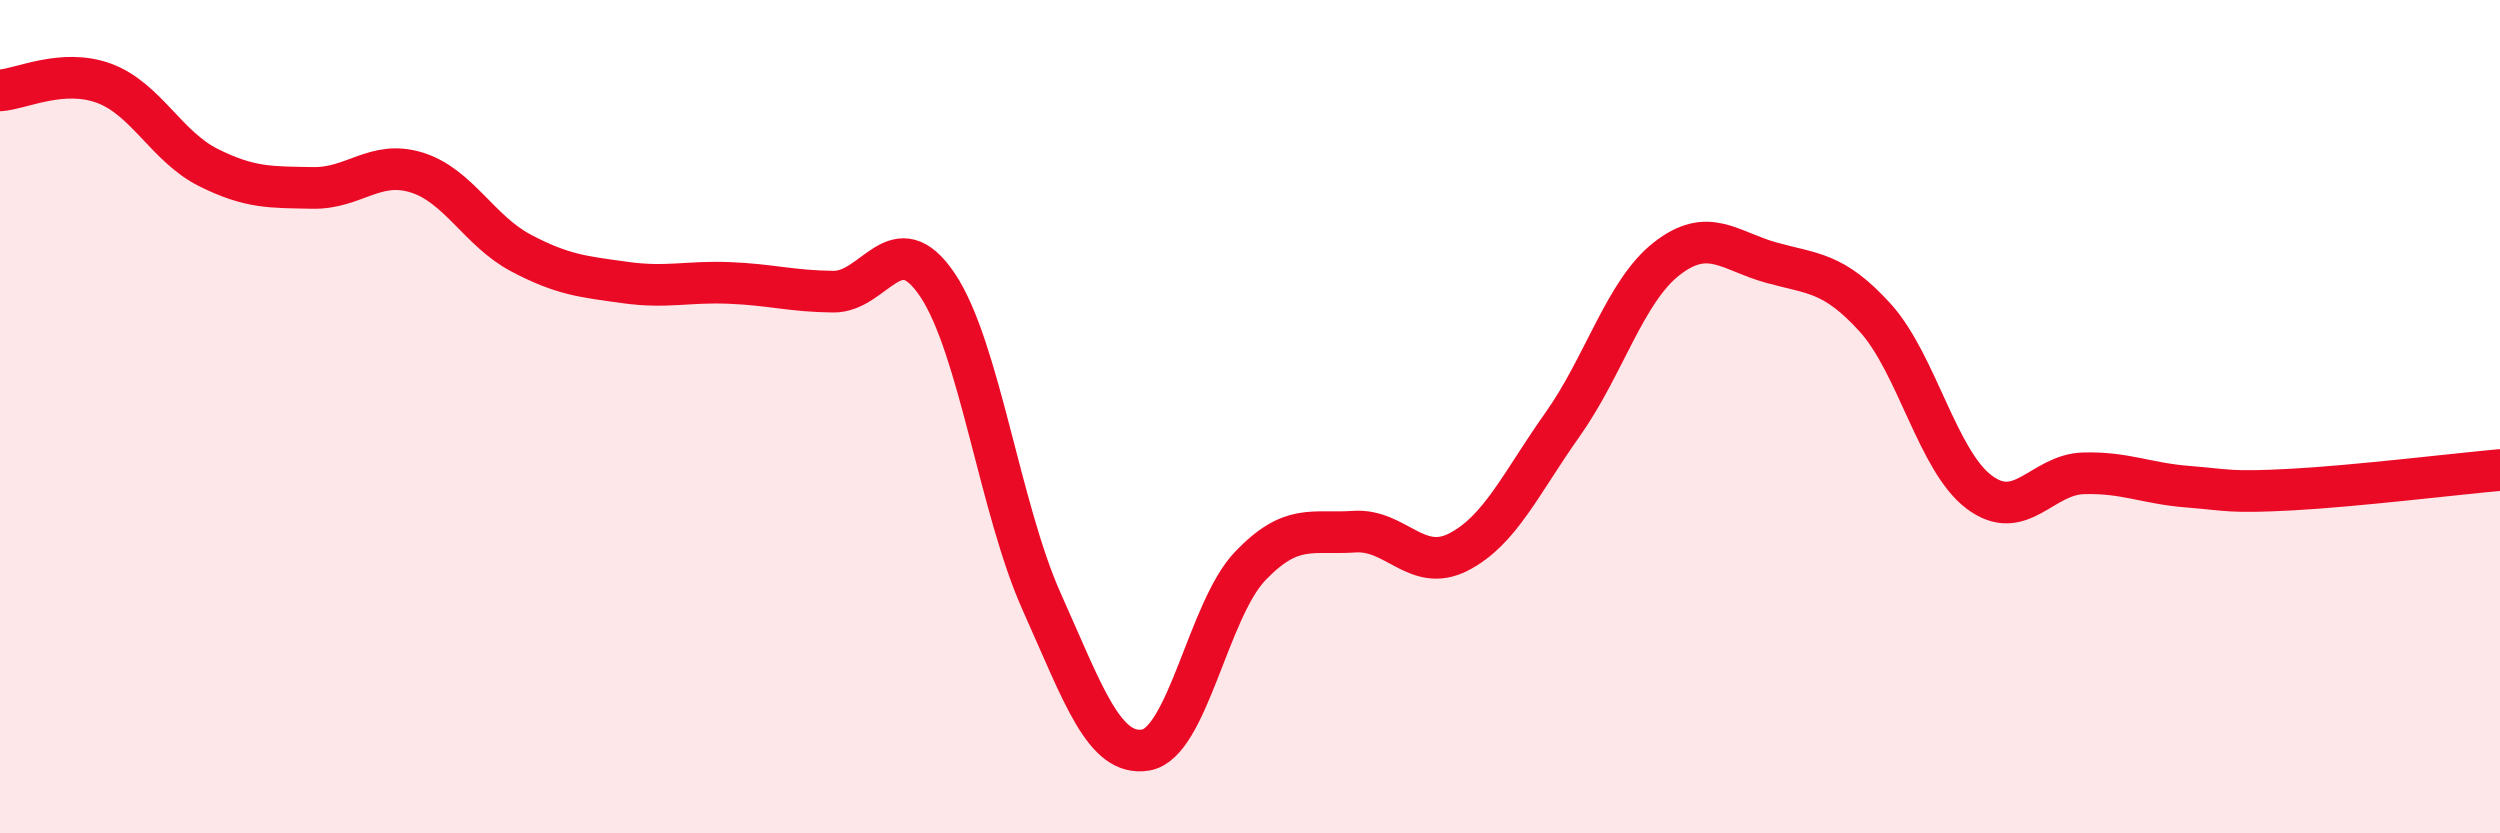
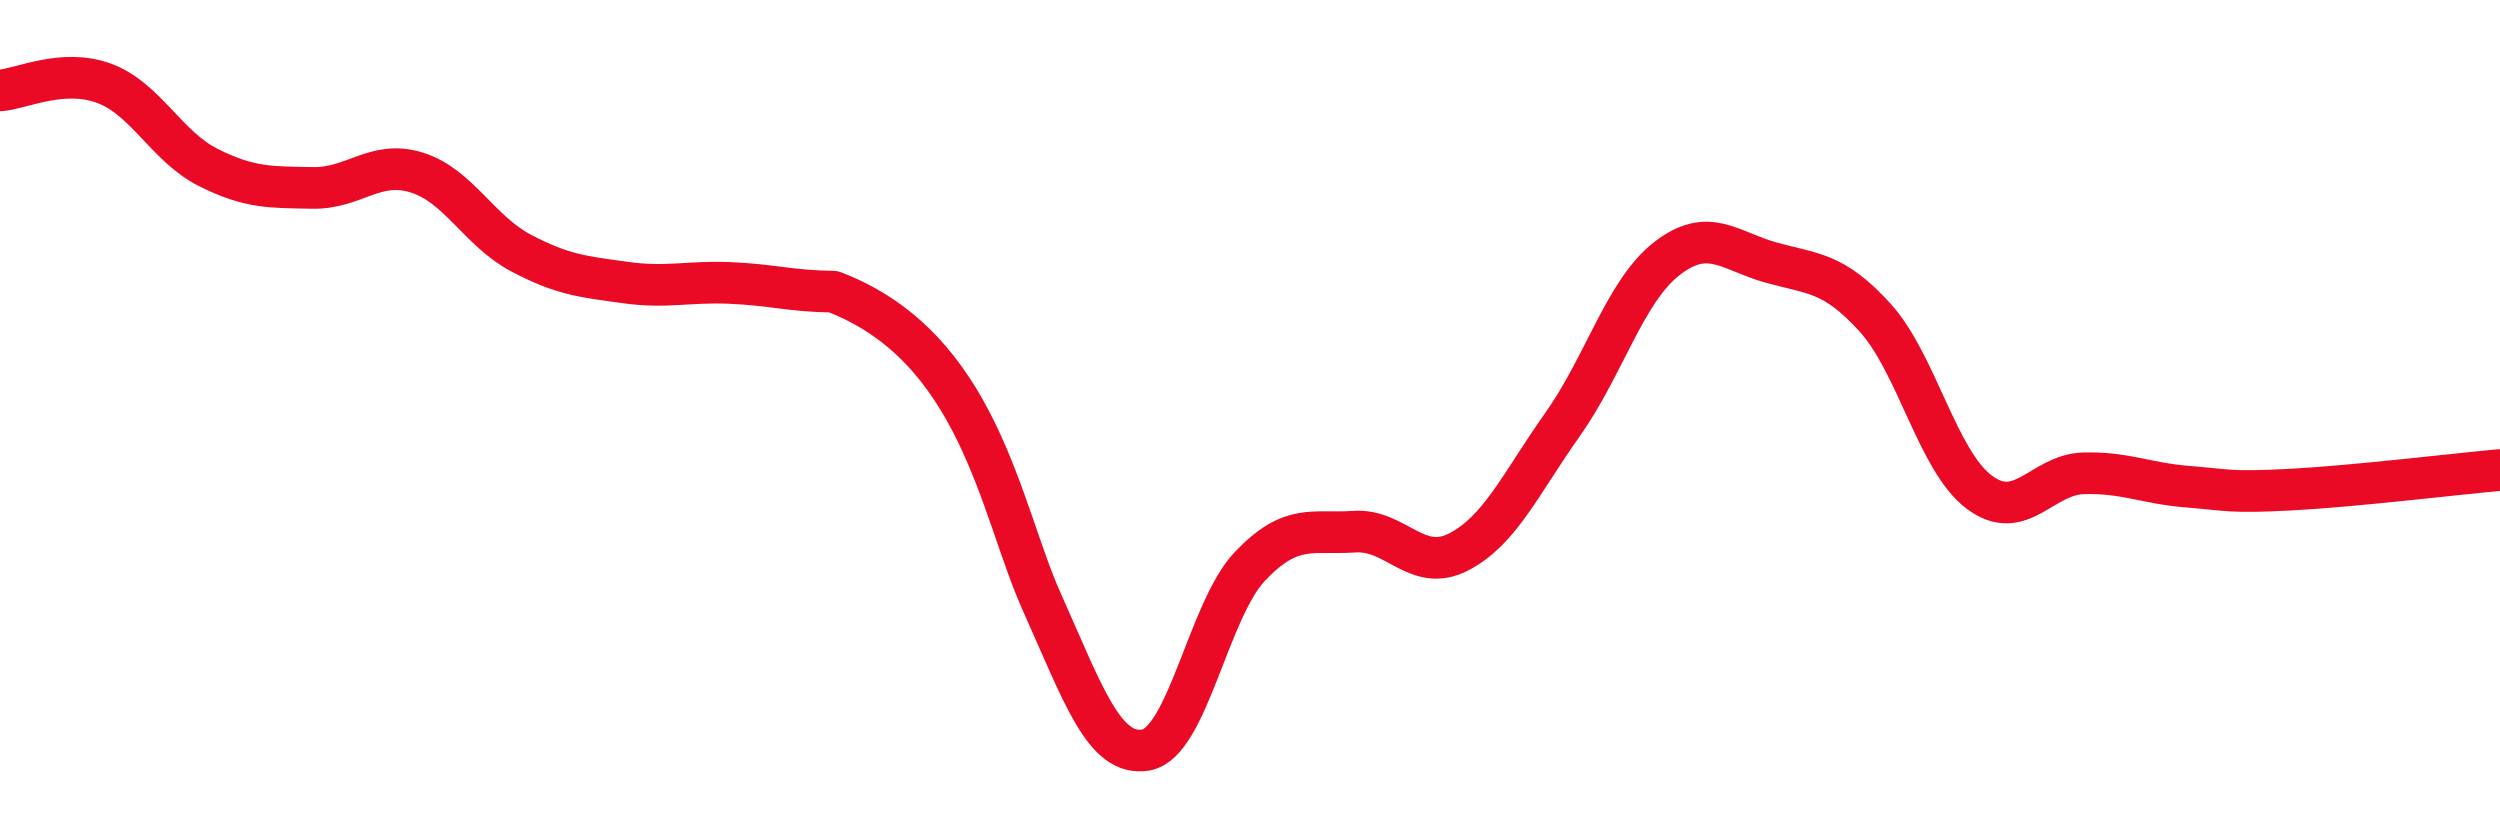
<svg xmlns="http://www.w3.org/2000/svg" width="60" height="20" viewBox="0 0 60 20">
-   <path d="M 0,2.17 C 0.5,2.14 1.5,1.63 2.5,2 C 3.5,2.37 4,3.52 5,4.02 C 6,4.52 6.5,4.49 7.5,4.51 C 8.5,4.53 9,3.83 10,4.14 C 11,4.45 11.5,5.54 12.5,6.07 C 13.5,6.6 14,6.64 15,6.78 C 16,6.92 16.5,6.75 17.5,6.79 C 18.5,6.83 19,6.99 20,7 C 21,7.01 21.5,5.35 22.5,6.84 C 23.5,8.33 24,12.21 25,14.44 C 26,16.67 26.5,18.17 27.5,18 C 28.5,17.83 29,14.64 30,13.59 C 31,12.54 31.5,12.83 32.5,12.76 C 33.5,12.69 34,13.76 35,13.25 C 36,12.74 36.5,11.6 37.5,10.19 C 38.5,8.78 39,6.99 40,6.21 C 41,5.43 41.5,6.02 42.5,6.3 C 43.5,6.58 44,6.52 45,7.62 C 46,8.72 46.5,11.06 47.5,11.81 C 48.5,12.56 49,11.39 50,11.36 C 51,11.33 51.5,11.6 52.5,11.68 C 53.5,11.76 53.5,11.83 55,11.75 C 56.5,11.67 59,11.37 60,11.28L60 20L0 20Z" fill="#EB0A25" opacity="0.1" stroke-linecap="round" stroke-linejoin="round" />
-   <path d="M 0,2.17 C 0.5,2.14 1.5,1.63 2.5,2 C 3.5,2.37 4,3.52 5,4.02 C 6,4.52 6.5,4.49 7.5,4.51 C 8.5,4.53 9,3.83 10,4.14 C 11,4.45 11.5,5.54 12.5,6.07 C 13.5,6.6 14,6.64 15,6.78 C 16,6.92 16.5,6.75 17.5,6.79 C 18.5,6.83 19,6.99 20,7 C 21,7.01 21.5,5.35 22.5,6.84 C 23.5,8.33 24,12.21 25,14.44 C 26,16.67 26.5,18.17 27.5,18 C 28.5,17.83 29,14.64 30,13.59 C 31,12.54 31.5,12.83 32.5,12.76 C 33.5,12.69 34,13.76 35,13.25 C 36,12.74 36.5,11.6 37.5,10.19 C 38.5,8.78 39,6.99 40,6.21 C 41,5.43 41.5,6.02 42.5,6.3 C 43.5,6.58 44,6.52 45,7.62 C 46,8.72 46.5,11.06 47.5,11.81 C 48.5,12.56 49,11.39 50,11.36 C 51,11.33 51.5,11.6 52.5,11.68 C 53.5,11.76 53.5,11.83 55,11.75 C 56.5,11.67 59,11.37 60,11.28" stroke="#EB0A25" stroke-width="1" fill="none" stroke-linecap="round" stroke-linejoin="round" />
+   <path d="M 0,2.17 C 0.5,2.14 1.5,1.63 2.5,2 C 3.5,2.37 4,3.52 5,4.02 C 6,4.52 6.5,4.49 7.5,4.51 C 8.5,4.53 9,3.83 10,4.14 C 11,4.45 11.5,5.54 12.5,6.07 C 13.5,6.6 14,6.64 15,6.78 C 16,6.92 16.5,6.75 17.5,6.79 C 18.5,6.83 19,6.99 20,7 C 23.5,8.33 24,12.21 25,14.44 C 26,16.67 26.5,18.17 27.5,18 C 28.5,17.83 29,14.64 30,13.59 C 31,12.54 31.5,12.83 32.5,12.76 C 33.5,12.69 34,13.76 35,13.25 C 36,12.74 36.5,11.6 37.5,10.19 C 38.5,8.78 39,6.99 40,6.21 C 41,5.43 41.5,6.02 42.5,6.3 C 43.5,6.58 44,6.52 45,7.62 C 46,8.72 46.5,11.06 47.5,11.81 C 48.5,12.56 49,11.39 50,11.36 C 51,11.33 51.5,11.6 52.5,11.68 C 53.5,11.76 53.5,11.83 55,11.75 C 56.5,11.67 59,11.37 60,11.28" stroke="#EB0A25" stroke-width="1" fill="none" stroke-linecap="round" stroke-linejoin="round" />
</svg>